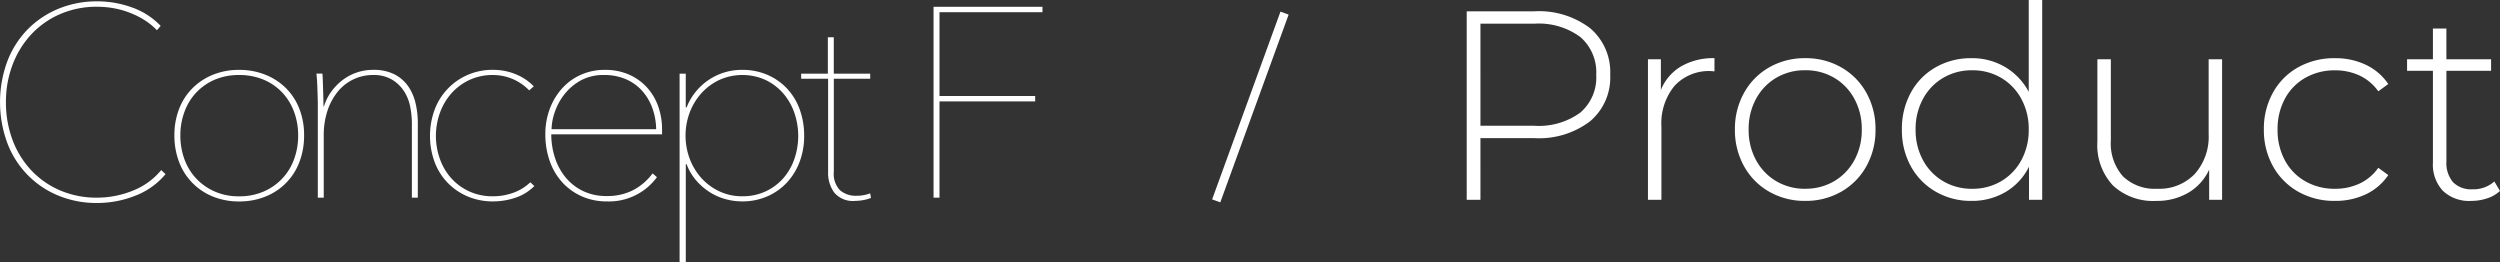
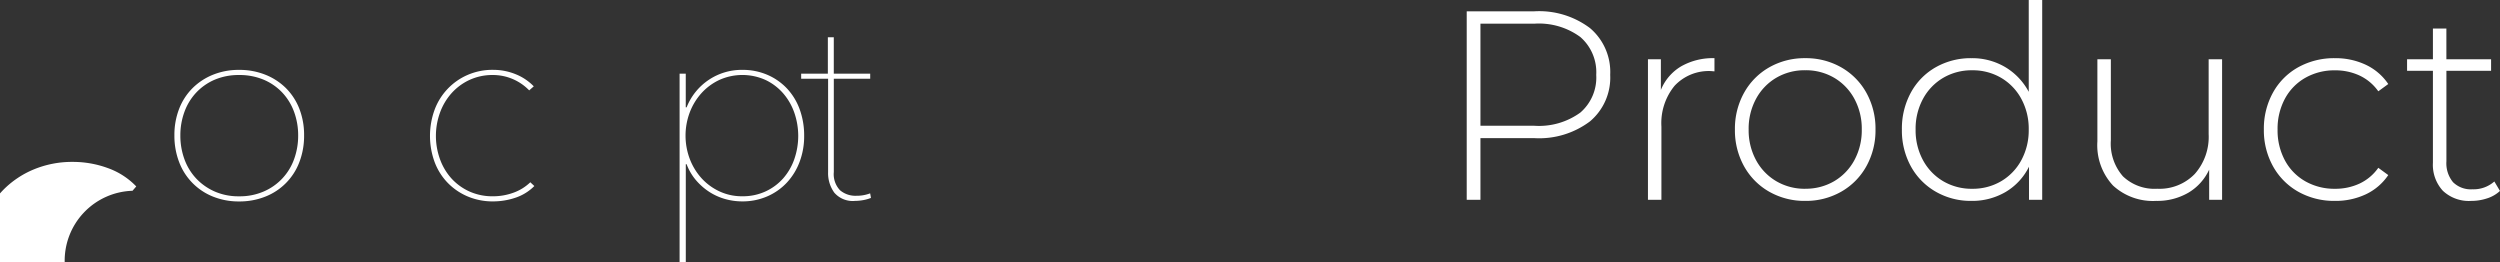
<svg xmlns="http://www.w3.org/2000/svg" width="287.788" height="30.201" viewBox="0 0 287.788 30.201">
  <rect x="0" y="0" width="287.788" height="30.201" fill="#333333" stroke="none" />
  <g transform="translate(-598.941 -374.682)">
    <g transform="translate(-67.043 -176.957)">
      <g transform="translate(665.984 551.8)">
-         <path d="M681.16,582.751a10.932,10.932,0,0,1-4.05.791,10.638,10.638,0,0,1-4.329-.854,9.908,9.908,0,0,1-3.32-2.343,10.416,10.416,0,0,1-2.126-3.491,12.232,12.232,0,0,1-.744-4.3,12,12,0,0,1,.76-4.3,10.612,10.612,0,0,1,2.141-3.491,9.9,9.9,0,0,1,3.32-2.343,10.559,10.559,0,0,1,4.3-.854,10.93,10.93,0,0,1,1.8.155,9.983,9.983,0,0,1,1.847.5,9.736,9.736,0,0,1,1.738.853,7.551,7.551,0,0,1,1.474,1.195l.434-.5a8.469,8.469,0,0,0-3.305-2.125,11.667,11.667,0,0,0-3.987-.7,11.519,11.519,0,0,0-4.515.869,10.635,10.635,0,0,0-3.553,2.405,10.746,10.746,0,0,0-2.312,3.677,13.593,13.593,0,0,0,0,9.31,10.527,10.527,0,0,0,5.85,6.083,11.5,11.5,0,0,0,4.531.868,11.9,11.9,0,0,0,4.329-.822,8.465,8.465,0,0,0,3.522-2.5l-.5-.465A8.014,8.014,0,0,1,681.16,582.751Z" transform="translate(-665.908 -560.95)" fill="#fff" />
+         <path d="M681.16,582.751l.434-.5a8.469,8.469,0,0,0-3.305-2.125,11.667,11.667,0,0,0-3.987-.7,11.519,11.519,0,0,0-4.515.869,10.635,10.635,0,0,0-3.553,2.405,10.746,10.746,0,0,0-2.312,3.677,13.593,13.593,0,0,0,0,9.31,10.527,10.527,0,0,0,5.85,6.083,11.5,11.5,0,0,0,4.531.868,11.9,11.9,0,0,0,4.329-.822,8.465,8.465,0,0,0,3.522-2.5l-.5-.465A8.014,8.014,0,0,1,681.16,582.751Z" transform="translate(-665.908 -560.95)" fill="#fff" />
        <path d="M719.452,579.037a7.074,7.074,0,0,0-2.374-1.551,8,8,0,0,0-3.026-.558,7.873,7.873,0,0,0-3.01.558,7.1,7.1,0,0,0-2.359,1.551,6.861,6.861,0,0,0-1.536,2.375,8.282,8.282,0,0,0-.544,3.056,8.407,8.407,0,0,0,.544,3.073,6.88,6.88,0,0,0,3.895,3.972,7.872,7.872,0,0,0,3.01.559,8,8,0,0,0,3.026-.559,6.85,6.85,0,0,0,3.911-3.972,8.43,8.43,0,0,0,.543-3.073,8.3,8.3,0,0,0-.543-3.056A6.9,6.9,0,0,0,719.452,579.037Zm.931,8.162a6.375,6.375,0,0,1-3.492,3.724,6.925,6.925,0,0,1-2.839.558,6.812,6.812,0,0,1-2.823-.558,6.552,6.552,0,0,1-2.126-1.5,6.47,6.47,0,0,1-1.349-2.22,7.88,7.88,0,0,1-.466-2.731,7.8,7.8,0,0,1,.466-2.7,6.472,6.472,0,0,1,1.349-2.219,6.352,6.352,0,0,1,2.126-1.489,6.98,6.98,0,0,1,2.823-.544,7.1,7.1,0,0,1,2.839.544,6.317,6.317,0,0,1,2.142,1.489,6.475,6.475,0,0,1,1.35,2.219,7.8,7.8,0,0,1,.466,2.7A7.88,7.88,0,0,1,720.383,587.2Z" transform="translate(-686.526 -569.044)" fill="#fff" />
-         <path d="M750.335,578.851a4.326,4.326,0,0,0-1.583-1.4,5.257,5.257,0,0,0-2.483-.527,5.855,5.855,0,0,0-1.8.279,5.669,5.669,0,0,0-1.613.822,6.458,6.458,0,0,0-1.335,1.319,5.692,5.692,0,0,0-.9,1.769h-.062q0-.4-.016-.915c-.01-.342-.021-.693-.031-1.055s-.021-.7-.031-1.008-.026-.569-.046-.776h-.683c.02.207.041.465.062.776s.035.636.046.977.021.678.031,1.009.015.61.015.838v10.675h.683V584.5a8.869,8.869,0,0,1,.45-2.933,6.857,6.857,0,0,1,1.21-2.188,5.193,5.193,0,0,1,4.019-1.862,4.1,4.1,0,0,1,2.2.544,4.318,4.318,0,0,1,1.381,1.349,5.082,5.082,0,0,1,.7,1.8,10.161,10.161,0,0,1,.186,1.862v8.565h.682v-8.628a9.87,9.87,0,0,0-.248-2.2A5.725,5.725,0,0,0,750.335,578.851Z" transform="translate(-703.321 -569.044)" fill="#fff" />
        <path d="M775.807,591.078a6.849,6.849,0,0,1-2.312.4,6.449,6.449,0,0,1-2.731-.558,6.3,6.3,0,0,1-2.064-1.5,6.719,6.719,0,0,1-1.318-2.22,7.871,7.871,0,0,1,0-5.337,6.9,6.9,0,0,1,1.318-2.234,6.392,6.392,0,0,1,2.064-1.536,6.294,6.294,0,0,1,2.731-.575,5.8,5.8,0,0,1,4.159,1.769l.527-.465a6.009,6.009,0,0,0-2.094-1.4,6.848,6.848,0,0,0-2.592-.5,7.2,7.2,0,0,0-2.9.574,7.03,7.03,0,0,0-3.817,3.988,8.777,8.777,0,0,0,0,6.082,6.928,6.928,0,0,0,1.521,2.39,7.018,7.018,0,0,0,2.3,1.552,7.365,7.365,0,0,0,2.9.559,8.049,8.049,0,0,0,2.56-.419,5.517,5.517,0,0,0,2.188-1.35l-.465-.434A5.433,5.433,0,0,1,775.807,591.078Z" transform="translate(-716.736 -569.044)" fill="#fff" />
-         <path d="M804.959,579.068a6.159,6.159,0,0,0-2.068-1.552,6.78,6.78,0,0,0-2.924-.589,6.61,6.61,0,0,0-2.675.543,6.391,6.391,0,0,0-2.162,1.536,7.335,7.335,0,0,0-1.447,2.358,8.19,8.19,0,0,0-.529,2.979,9.137,9.137,0,0,0,.512,3.1,7.1,7.1,0,0,0,1.458,2.452,6.712,6.712,0,0,0,2.25,1.6,7.081,7.081,0,0,0,2.886.574A6.839,6.839,0,0,0,806,589.278l-.5-.435a6.6,6.6,0,0,1-2.265,1.94,6.447,6.447,0,0,1-2.979.667,6.171,6.171,0,0,1-2.855-.621,5.955,5.955,0,0,1-2-1.629,6.917,6.917,0,0,1-1.179-2.281,8.779,8.779,0,0,1-.388-2.576h12.755v-.59a7.931,7.931,0,0,0-.4-2.5A6.418,6.418,0,0,0,804.959,579.068Zm-11.09,4.686a6.288,6.288,0,0,1,.341-1.878,6.943,6.943,0,0,1,1.071-2.048,6.164,6.164,0,0,1,1.877-1.645,5.407,5.407,0,0,1,2.762-.667,6.268,6.268,0,0,1,2.42.45,5.333,5.333,0,0,1,1.862,1.272,6.06,6.06,0,0,1,1.226,1.971,7.378,7.378,0,0,1,.481,2.545Z" transform="translate(-730.376 -569.044)" fill="#fff" />
        <path d="M836.851,579.083a6.773,6.773,0,0,0-2.26-1.583,7.17,7.17,0,0,0-2.895-.574,6.811,6.811,0,0,0-6.409,4.313h-.1v-3.879h-.71v21.723h.714v-11.3h.093a6.169,6.169,0,0,0,1.083,1.847,7.091,7.091,0,0,0,1.518,1.334,6.663,6.663,0,0,0,1.811.823,7.207,7.207,0,0,0,2,.279,7.083,7.083,0,0,0,2.864-.574,6.742,6.742,0,0,0,2.26-1.583,7.2,7.2,0,0,0,1.471-2.389,8.334,8.334,0,0,0,.526-3,8.807,8.807,0,0,0-.511-3.041A6.987,6.987,0,0,0,836.851,579.083Zm.834,8.115a6.667,6.667,0,0,1-1.285,2.22,6.151,6.151,0,0,1-2.028,1.5,6.243,6.243,0,0,1-2.678.558,6.09,6.09,0,0,1-2.615-.558,6.5,6.5,0,0,1-2.059-1.5,7.027,7.027,0,0,1-1.363-2.22,7.612,7.612,0,0,1,0-5.4,7.027,7.027,0,0,1,1.363-2.219,6.5,6.5,0,0,1,2.059-1.505,6.462,6.462,0,0,1,5.293.016,6.242,6.242,0,0,1,2.028,1.536,6.851,6.851,0,0,1,1.285,2.234,8.154,8.154,0,0,1,0,5.337Z" transform="translate(-746.246 -569.044)" fill="#fff" />
        <path d="M859.209,587.563a2.741,2.741,0,0,1-1.893-.636,2.682,2.682,0,0,1-.713-2.095V574.095h4.189v-.59H856.6v-4.189h-.683v4.189h-3.072v.59h3.1v10.738a3.825,3.825,0,0,0,.714,2.374,2.8,2.8,0,0,0,2.389.946,5.212,5.212,0,0,0,.962-.093,4.353,4.353,0,0,0,.869-.249l-.093-.527A4.3,4.3,0,0,1,859.209,587.563Z" transform="translate(-760.618 -565.189)" fill="#fff" />
-         <path d="M896.269,562.829v-.621H883.731V584.18h.683V573.1h11.016v-.621H884.415v-9.651Z" transform="translate(-776.265 -561.588)" fill="#fff" />
      </g>
    </g>
    <path d="M11.563-21.7a9.729,9.729,0,0,1,6.417,1.938A6.619,6.619,0,0,1,20.3-14.384,6.584,6.584,0,0,1,17.98-9.036,9.729,9.729,0,0,1,11.563-7.1h-6.2V0H3.782V-21.7Zm0,13.175a8.1,8.1,0,0,0,5.3-1.519,5.323,5.323,0,0,0,1.829-4.34,5.369,5.369,0,0,0-1.829-4.356,8.047,8.047,0,0,0-5.3-1.535h-6.2V-8.525Zm14.57-4.123a5.6,5.6,0,0,1,2.325-2.713,7.362,7.362,0,0,1,3.844-.945v1.519l-.372-.031a5.379,5.379,0,0,0-4.216,1.689,6.775,6.775,0,0,0-1.519,4.7V0h-1.55V-16.182h1.488ZM42.749.124A8.192,8.192,0,0,1,38.611-.93a7.593,7.593,0,0,1-2.9-2.929,8.486,8.486,0,0,1-1.054-4.232,8.486,8.486,0,0,1,1.054-4.231,7.593,7.593,0,0,1,2.9-2.93,8.192,8.192,0,0,1,4.139-1.054,8.192,8.192,0,0,1,4.139,1.054,7.593,7.593,0,0,1,2.9,2.93A8.486,8.486,0,0,1,50.84-8.091a8.486,8.486,0,0,1-1.054,4.232,7.593,7.593,0,0,1-2.9,2.929A8.192,8.192,0,0,1,42.749.124Zm0-1.4a6.438,6.438,0,0,0,3.333-.868,6.232,6.232,0,0,0,2.325-2.418,7.211,7.211,0,0,0,.852-3.534,7.211,7.211,0,0,0-.852-3.534,6.232,6.232,0,0,0-2.325-2.418,6.438,6.438,0,0,0-3.333-.868,6.438,6.438,0,0,0-3.333.868,6.232,6.232,0,0,0-2.325,2.418,7.211,7.211,0,0,0-.853,3.534,7.211,7.211,0,0,0,.853,3.534,6.232,6.232,0,0,0,2.325,2.418A6.438,6.438,0,0,0,42.749-1.271ZM70.029-23V0H68.51V-3.813A6.948,6.948,0,0,1,65.813-.9,7.607,7.607,0,0,1,61.876.124,8.047,8.047,0,0,1,57.784-.93a7.545,7.545,0,0,1-2.868-2.914,8.563,8.563,0,0,1-1.038-4.247,8.651,8.651,0,0,1,1.038-4.262,7.407,7.407,0,0,1,2.868-2.914,8.14,8.14,0,0,1,4.092-1.038,7.466,7.466,0,0,1,3.891,1.023,7.285,7.285,0,0,1,2.713,2.852V-23ZM61.969-1.271A6.438,6.438,0,0,0,65.3-2.139a6.232,6.232,0,0,0,2.325-2.418,7.211,7.211,0,0,0,.853-3.534,7.211,7.211,0,0,0-.853-3.534A6.232,6.232,0,0,0,65.3-14.043a6.438,6.438,0,0,0-3.332-.868,6.438,6.438,0,0,0-3.333.868,6.232,6.232,0,0,0-2.325,2.418,7.211,7.211,0,0,0-.853,3.534,7.211,7.211,0,0,0,.853,3.534,6.232,6.232,0,0,0,2.325,2.418A6.438,6.438,0,0,0,61.969-1.271ZM90.737-16.182V0H89.249V-3.472A6,6,0,0,1,86.862-.822a7.111,7.111,0,0,1-3.72.946,6.771,6.771,0,0,1-4.96-1.767,6.811,6.811,0,0,1-1.8-5.084v-9.455h1.55v9.331A5.7,5.7,0,0,0,79.329-2.7a5.257,5.257,0,0,0,3.937,1.426A5.639,5.639,0,0,0,87.59-2.976a6.442,6.442,0,0,0,1.6-4.588v-8.618ZM103.726.124A8.4,8.4,0,0,1,99.51-.93,7.562,7.562,0,0,1,96.6-3.859a8.486,8.486,0,0,1-1.054-4.232A8.549,8.549,0,0,1,96.6-12.353a7.454,7.454,0,0,1,2.914-2.914,8.5,8.5,0,0,1,4.216-1.038,8.158,8.158,0,0,1,3.549.759,6.406,6.406,0,0,1,2.588,2.217l-1.147.837a5.508,5.508,0,0,0-2.155-1.813,6.586,6.586,0,0,0-2.836-.6,6.76,6.76,0,0,0-3.395.852,6.058,6.058,0,0,0-2.356,2.4,7.276,7.276,0,0,0-.853,3.565,7.276,7.276,0,0,0,.853,3.565,6.058,6.058,0,0,0,2.356,2.4,6.76,6.76,0,0,0,3.395.852,6.586,6.586,0,0,0,2.836-.6,5.508,5.508,0,0,0,2.155-1.814l1.147.837a6.406,6.406,0,0,1-2.588,2.216A8.158,8.158,0,0,1,103.726.124Zm19-1.147a3.9,3.9,0,0,1-1.473.853,5.794,5.794,0,0,1-1.844.295,4.368,4.368,0,0,1-3.255-1.163,4.413,4.413,0,0,1-1.147-3.239V-14.849h-2.976v-1.333h2.976v-3.534h1.55v3.534h5.146v1.333H116.56V-4.433a3.42,3.42,0,0,0,.76,2.4,2.912,2.912,0,0,0,2.247.821,3.6,3.6,0,0,0,2.511-.9Z" transform="translate(764 397.684)" fill="#fff" />
-     <path d="M.5,23h-1V0h1Z" transform="translate(746.812 376.193) rotate(20)" fill="#fff" />
  </g>
</svg>